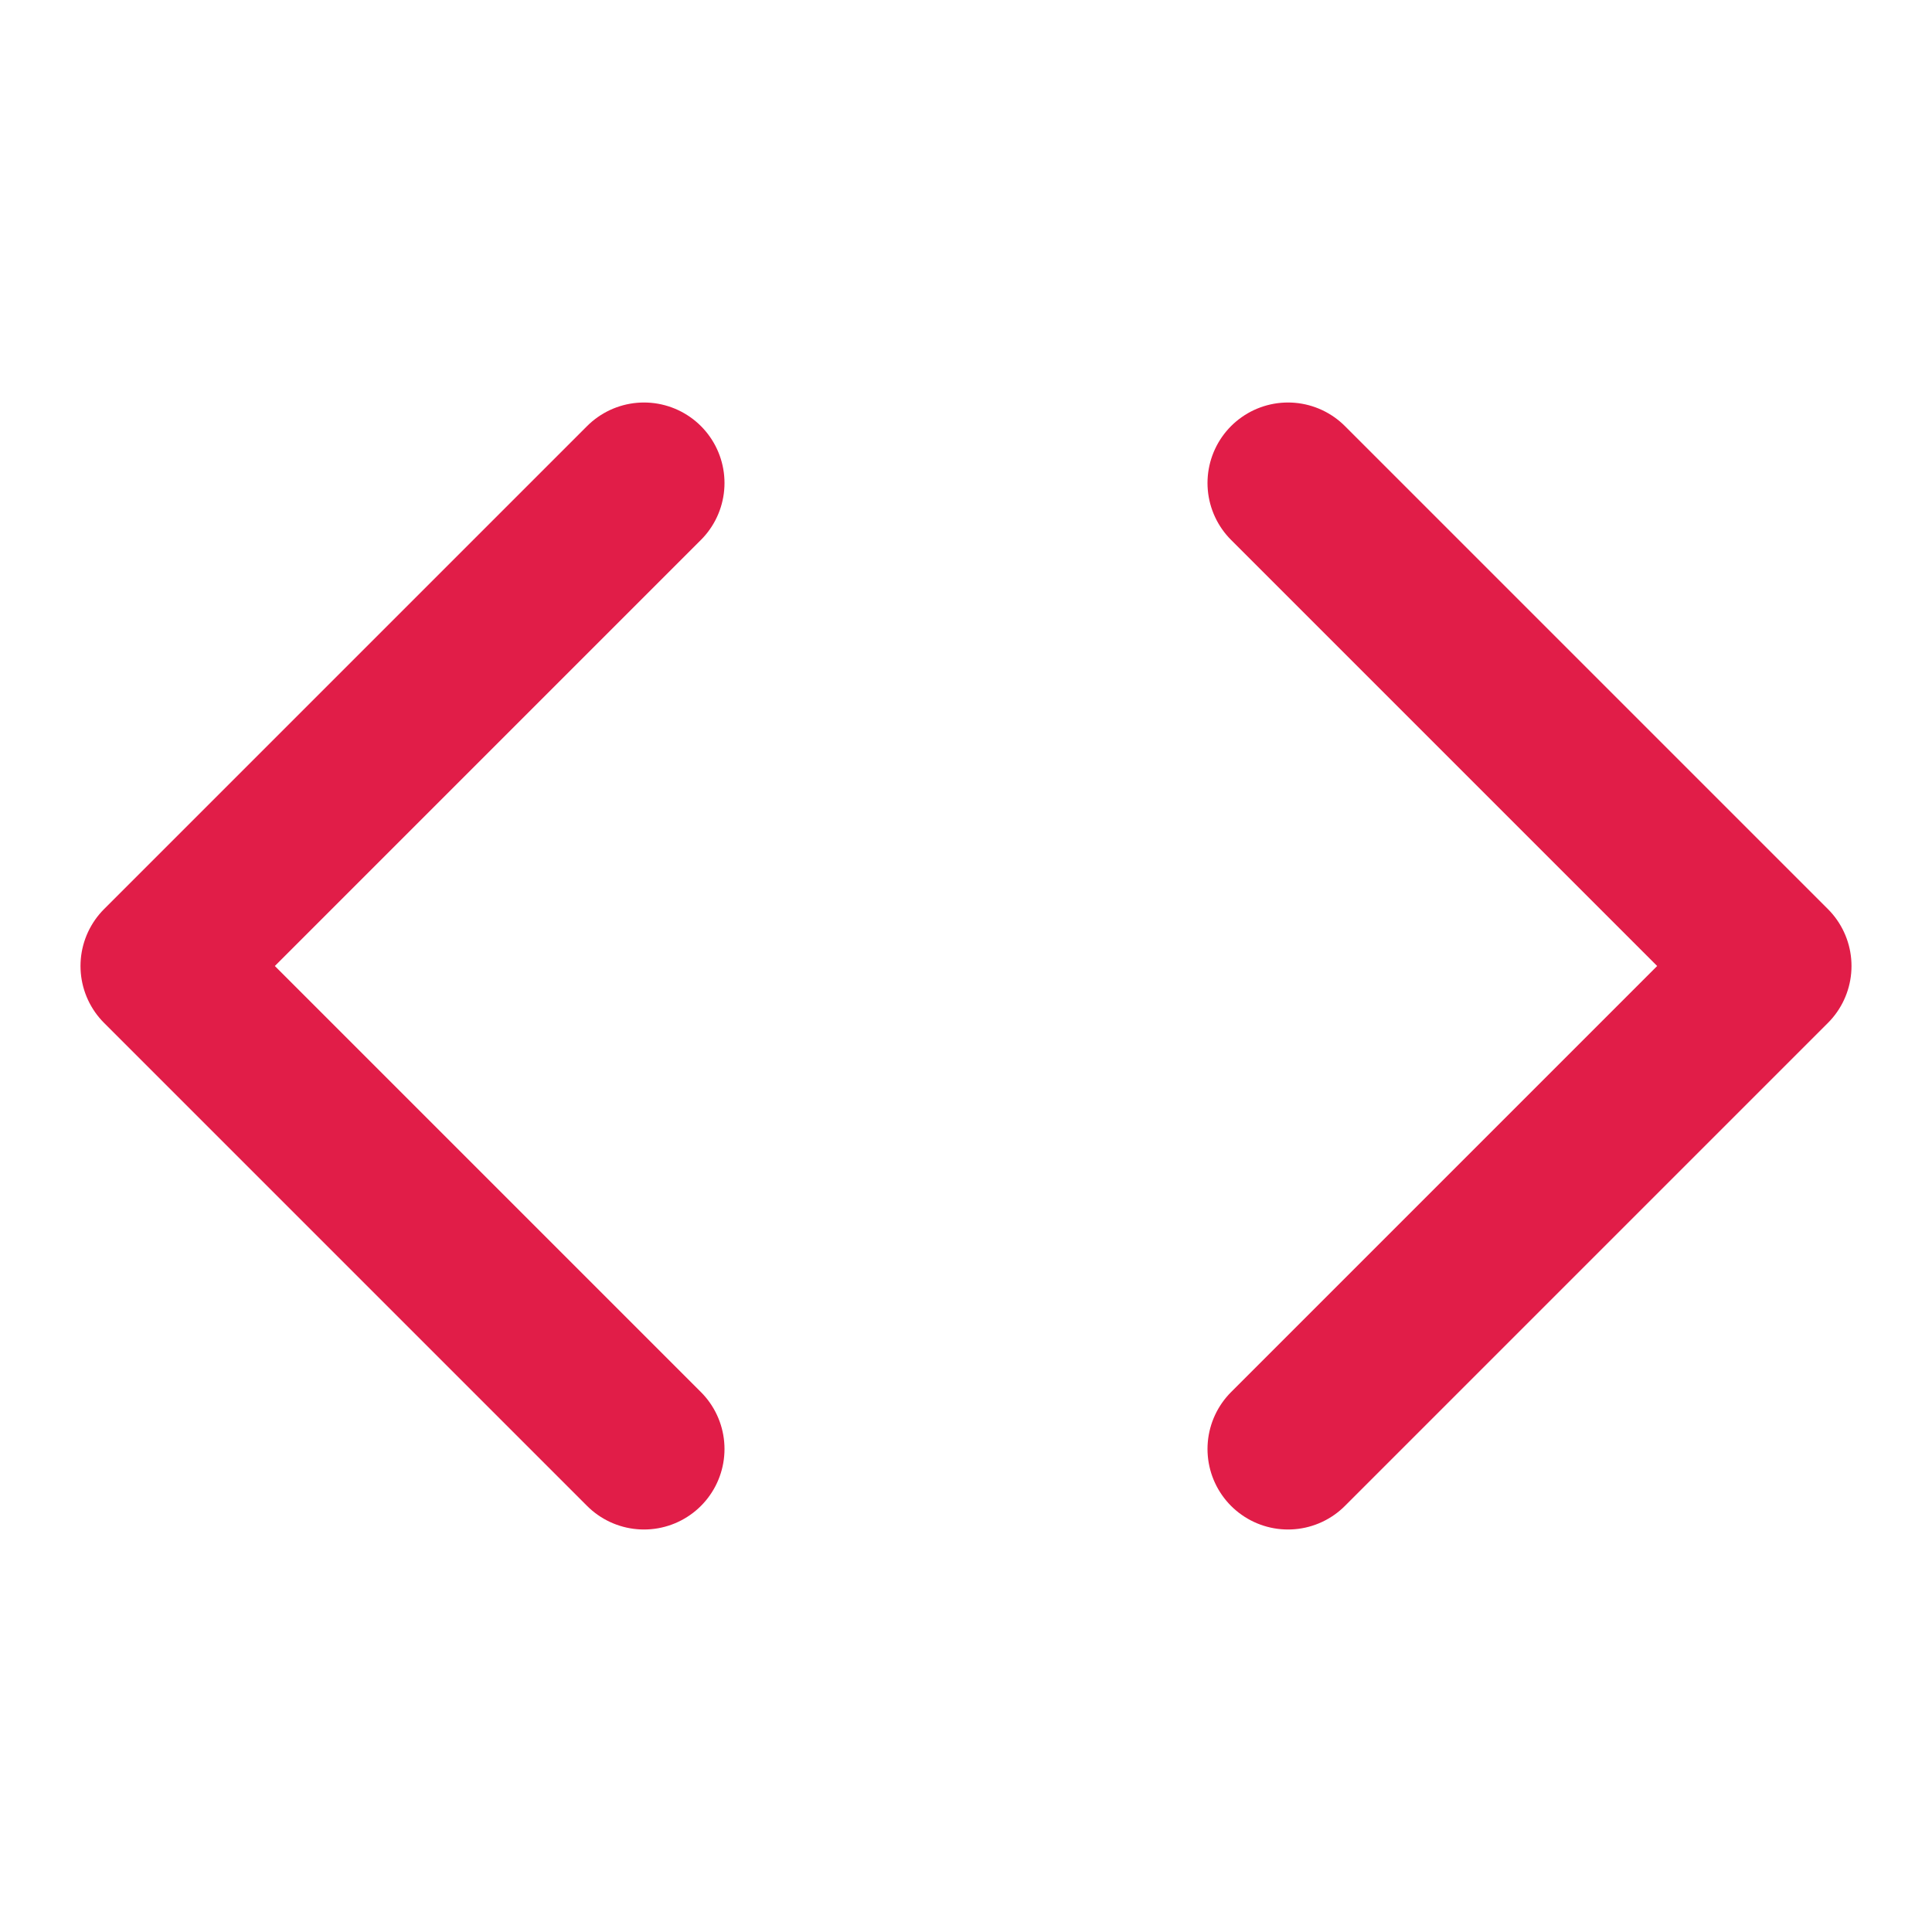
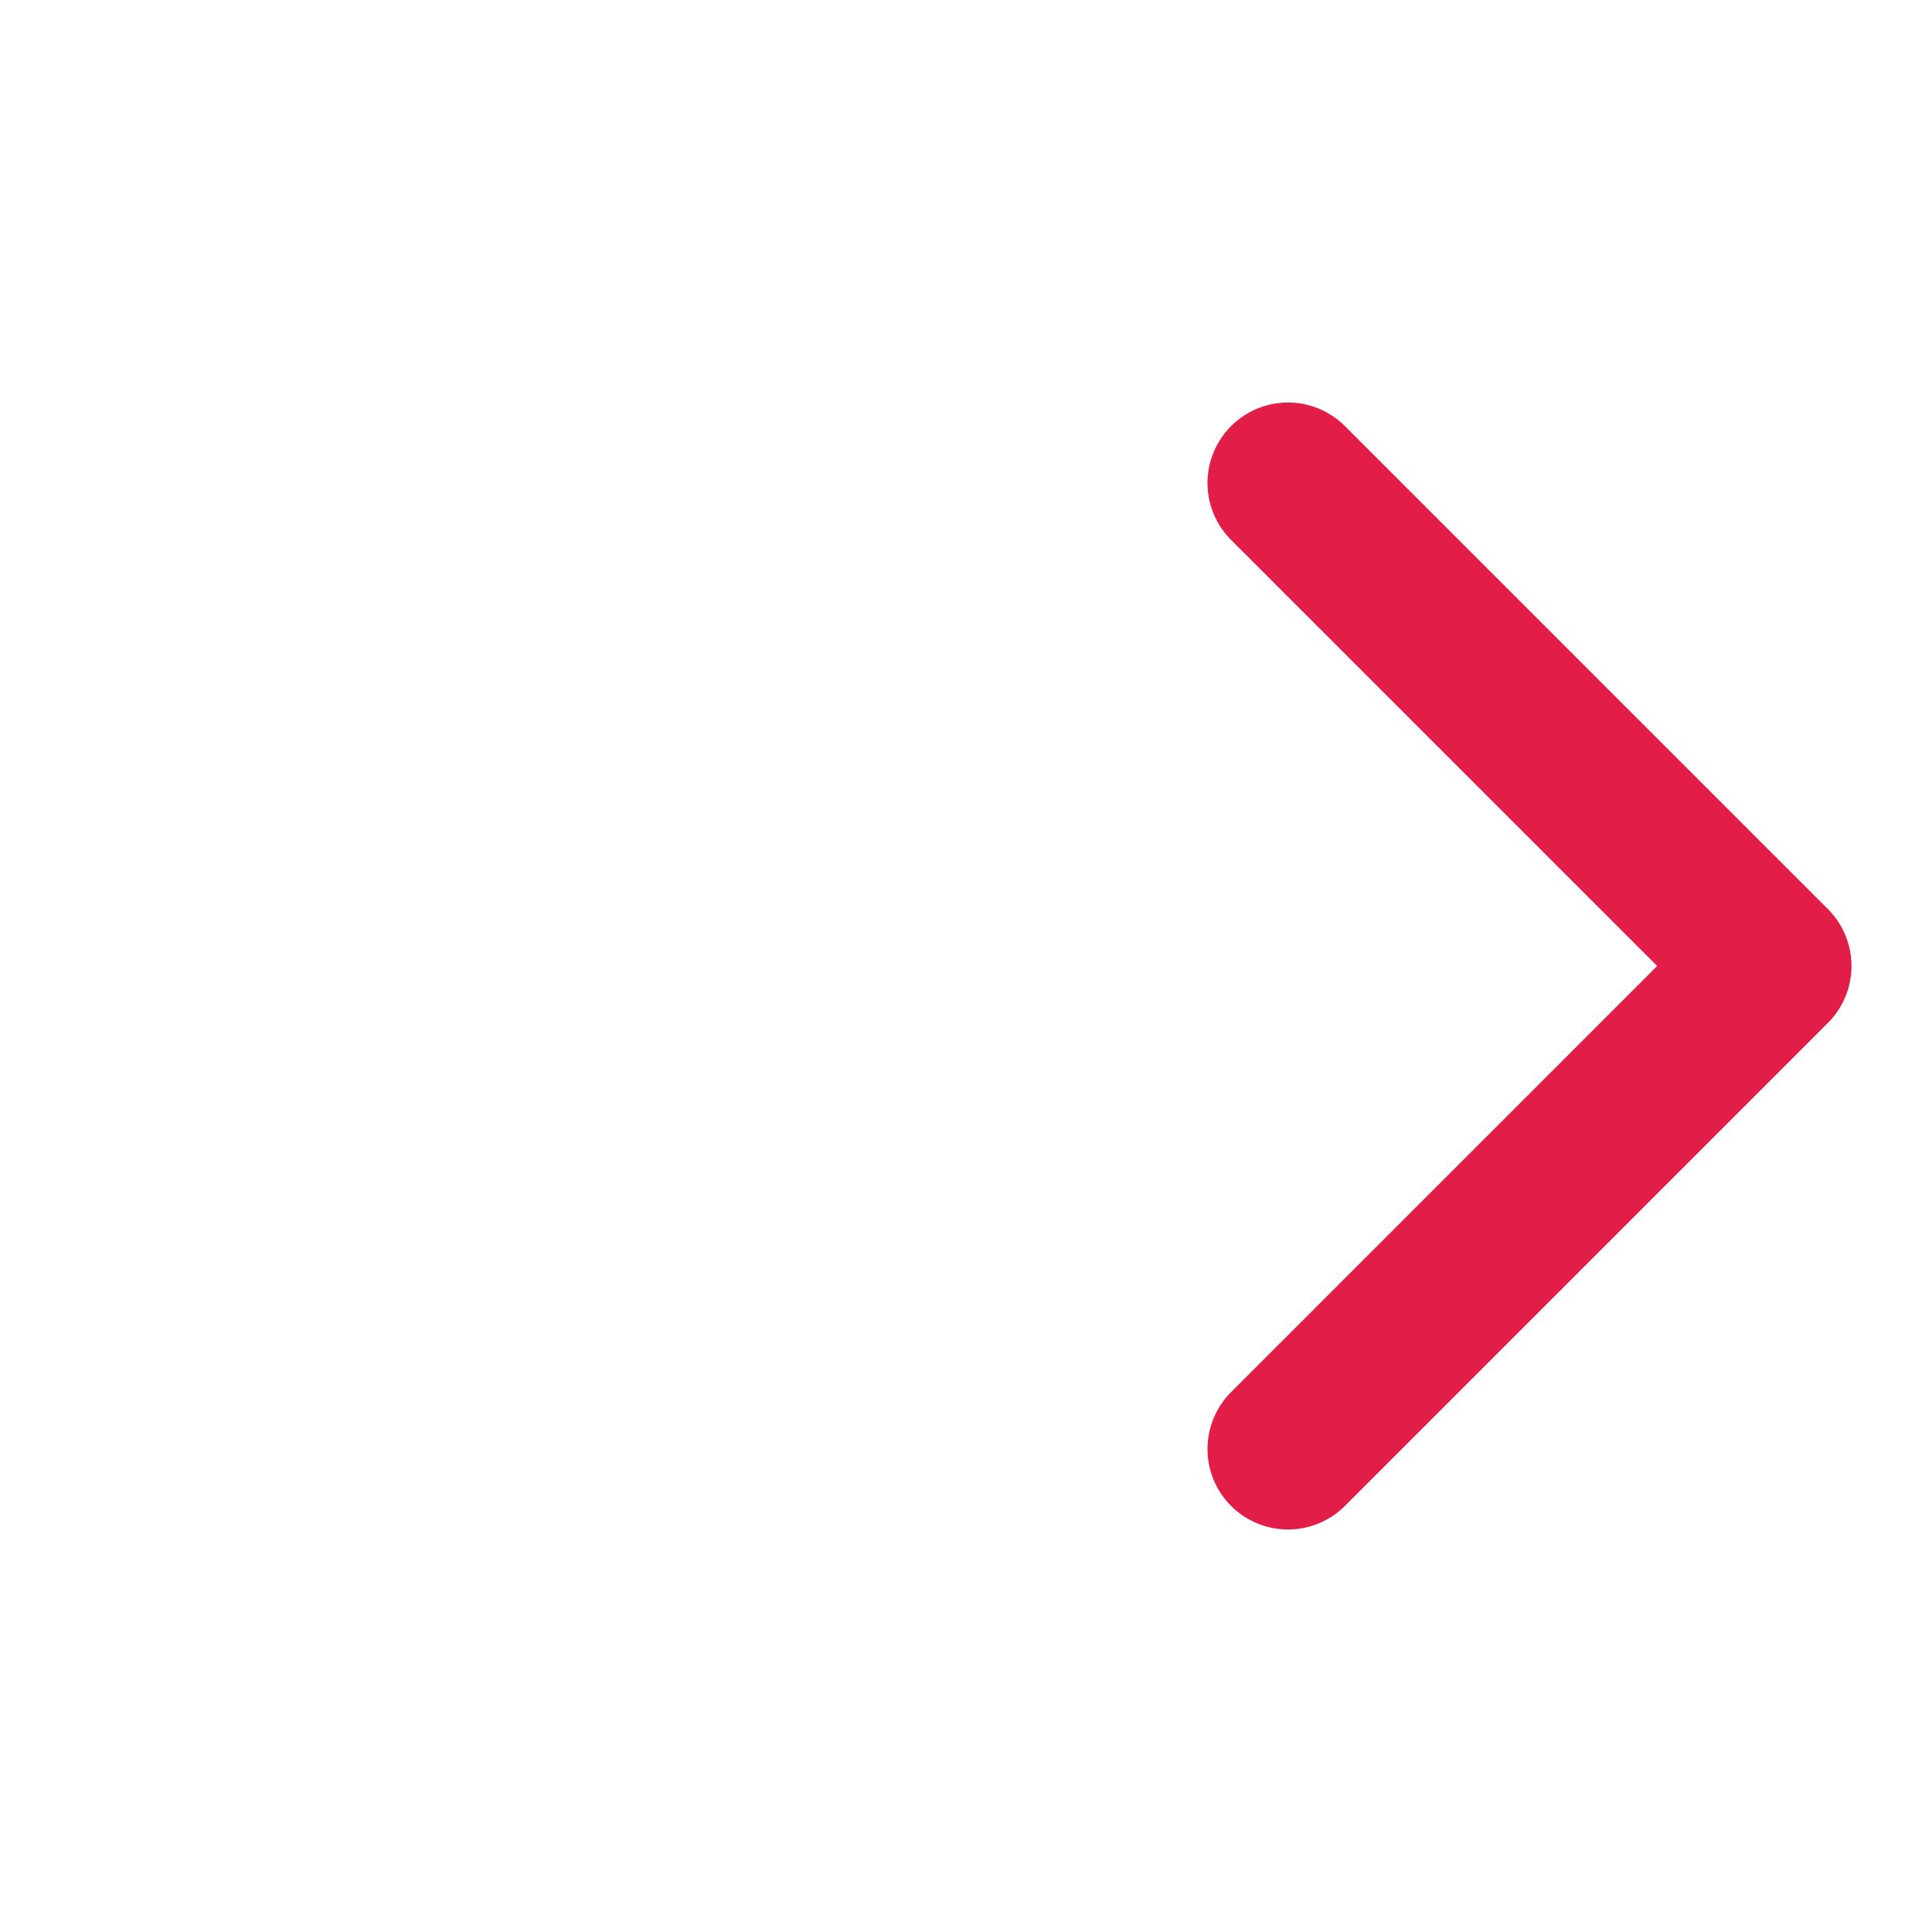
<svg xmlns="http://www.w3.org/2000/svg" fill="none" height="24" stroke="#e11d48" stroke-linecap="round" stroke-linejoin="round" stroke-width="2" viewBox="0 0 24 24" width="24">
  <path d="m16 18 6-6-6-6" />
-   <path d="m8 6-6 6 6 6" />
</svg>